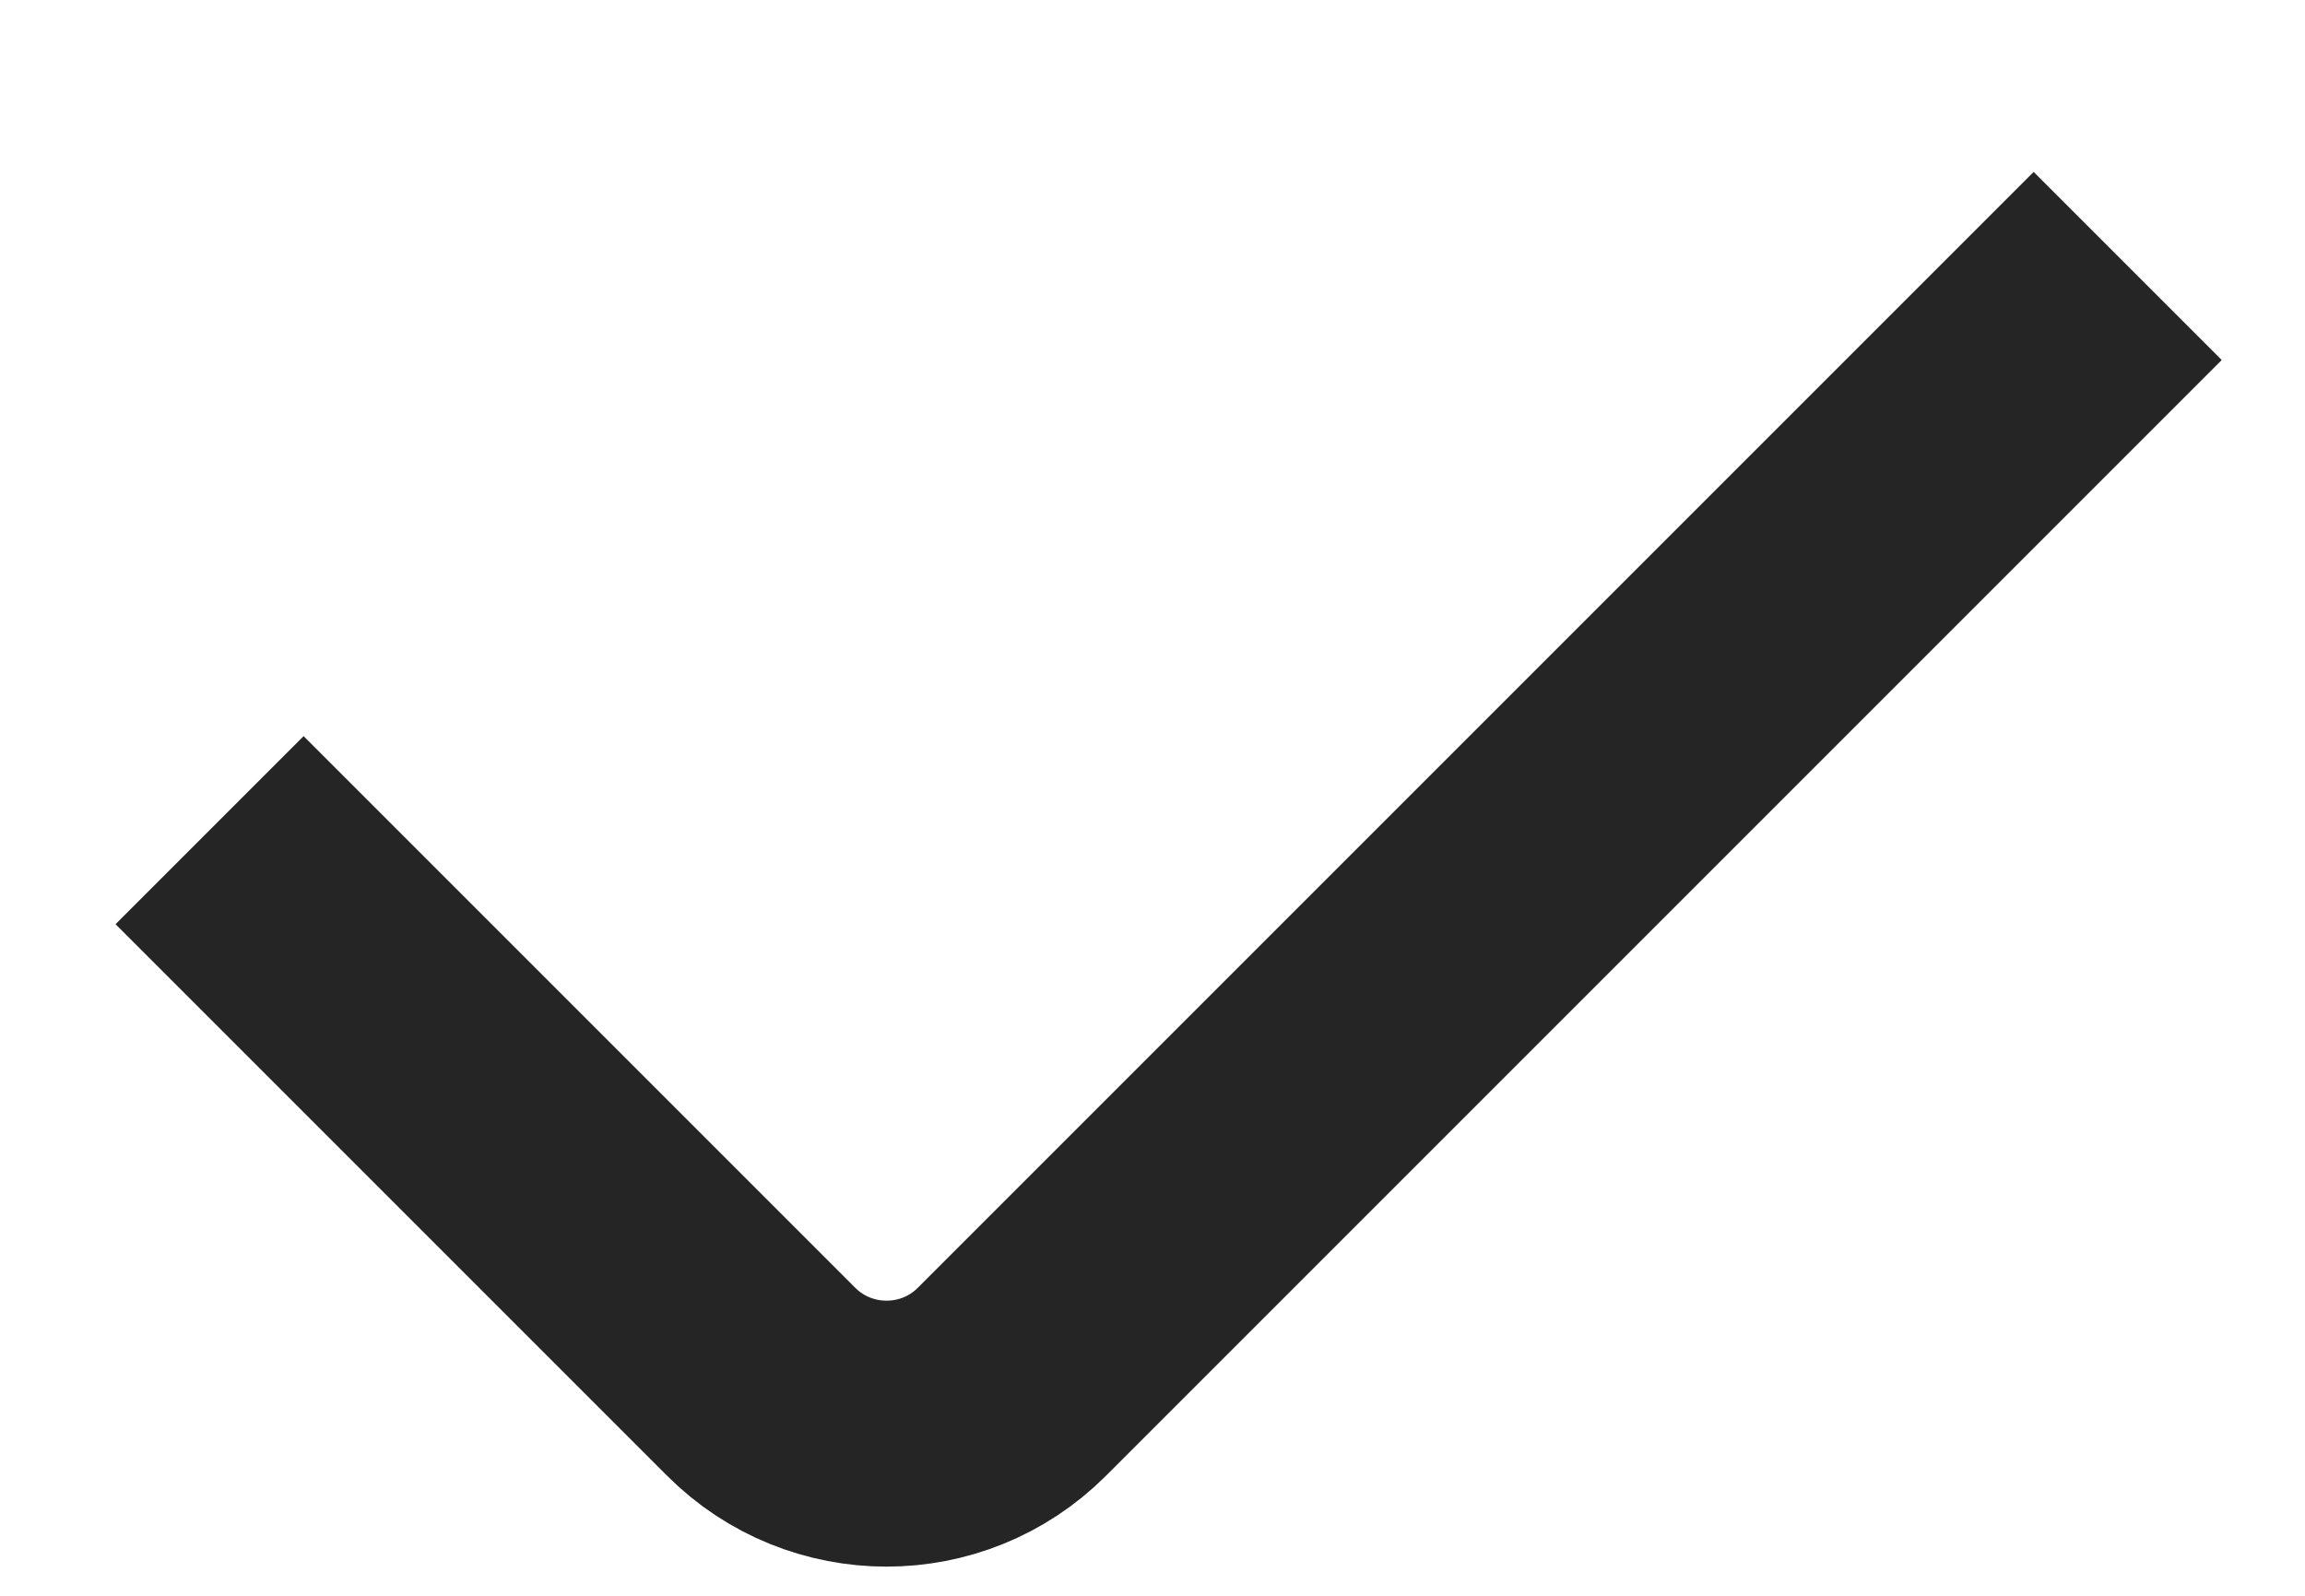
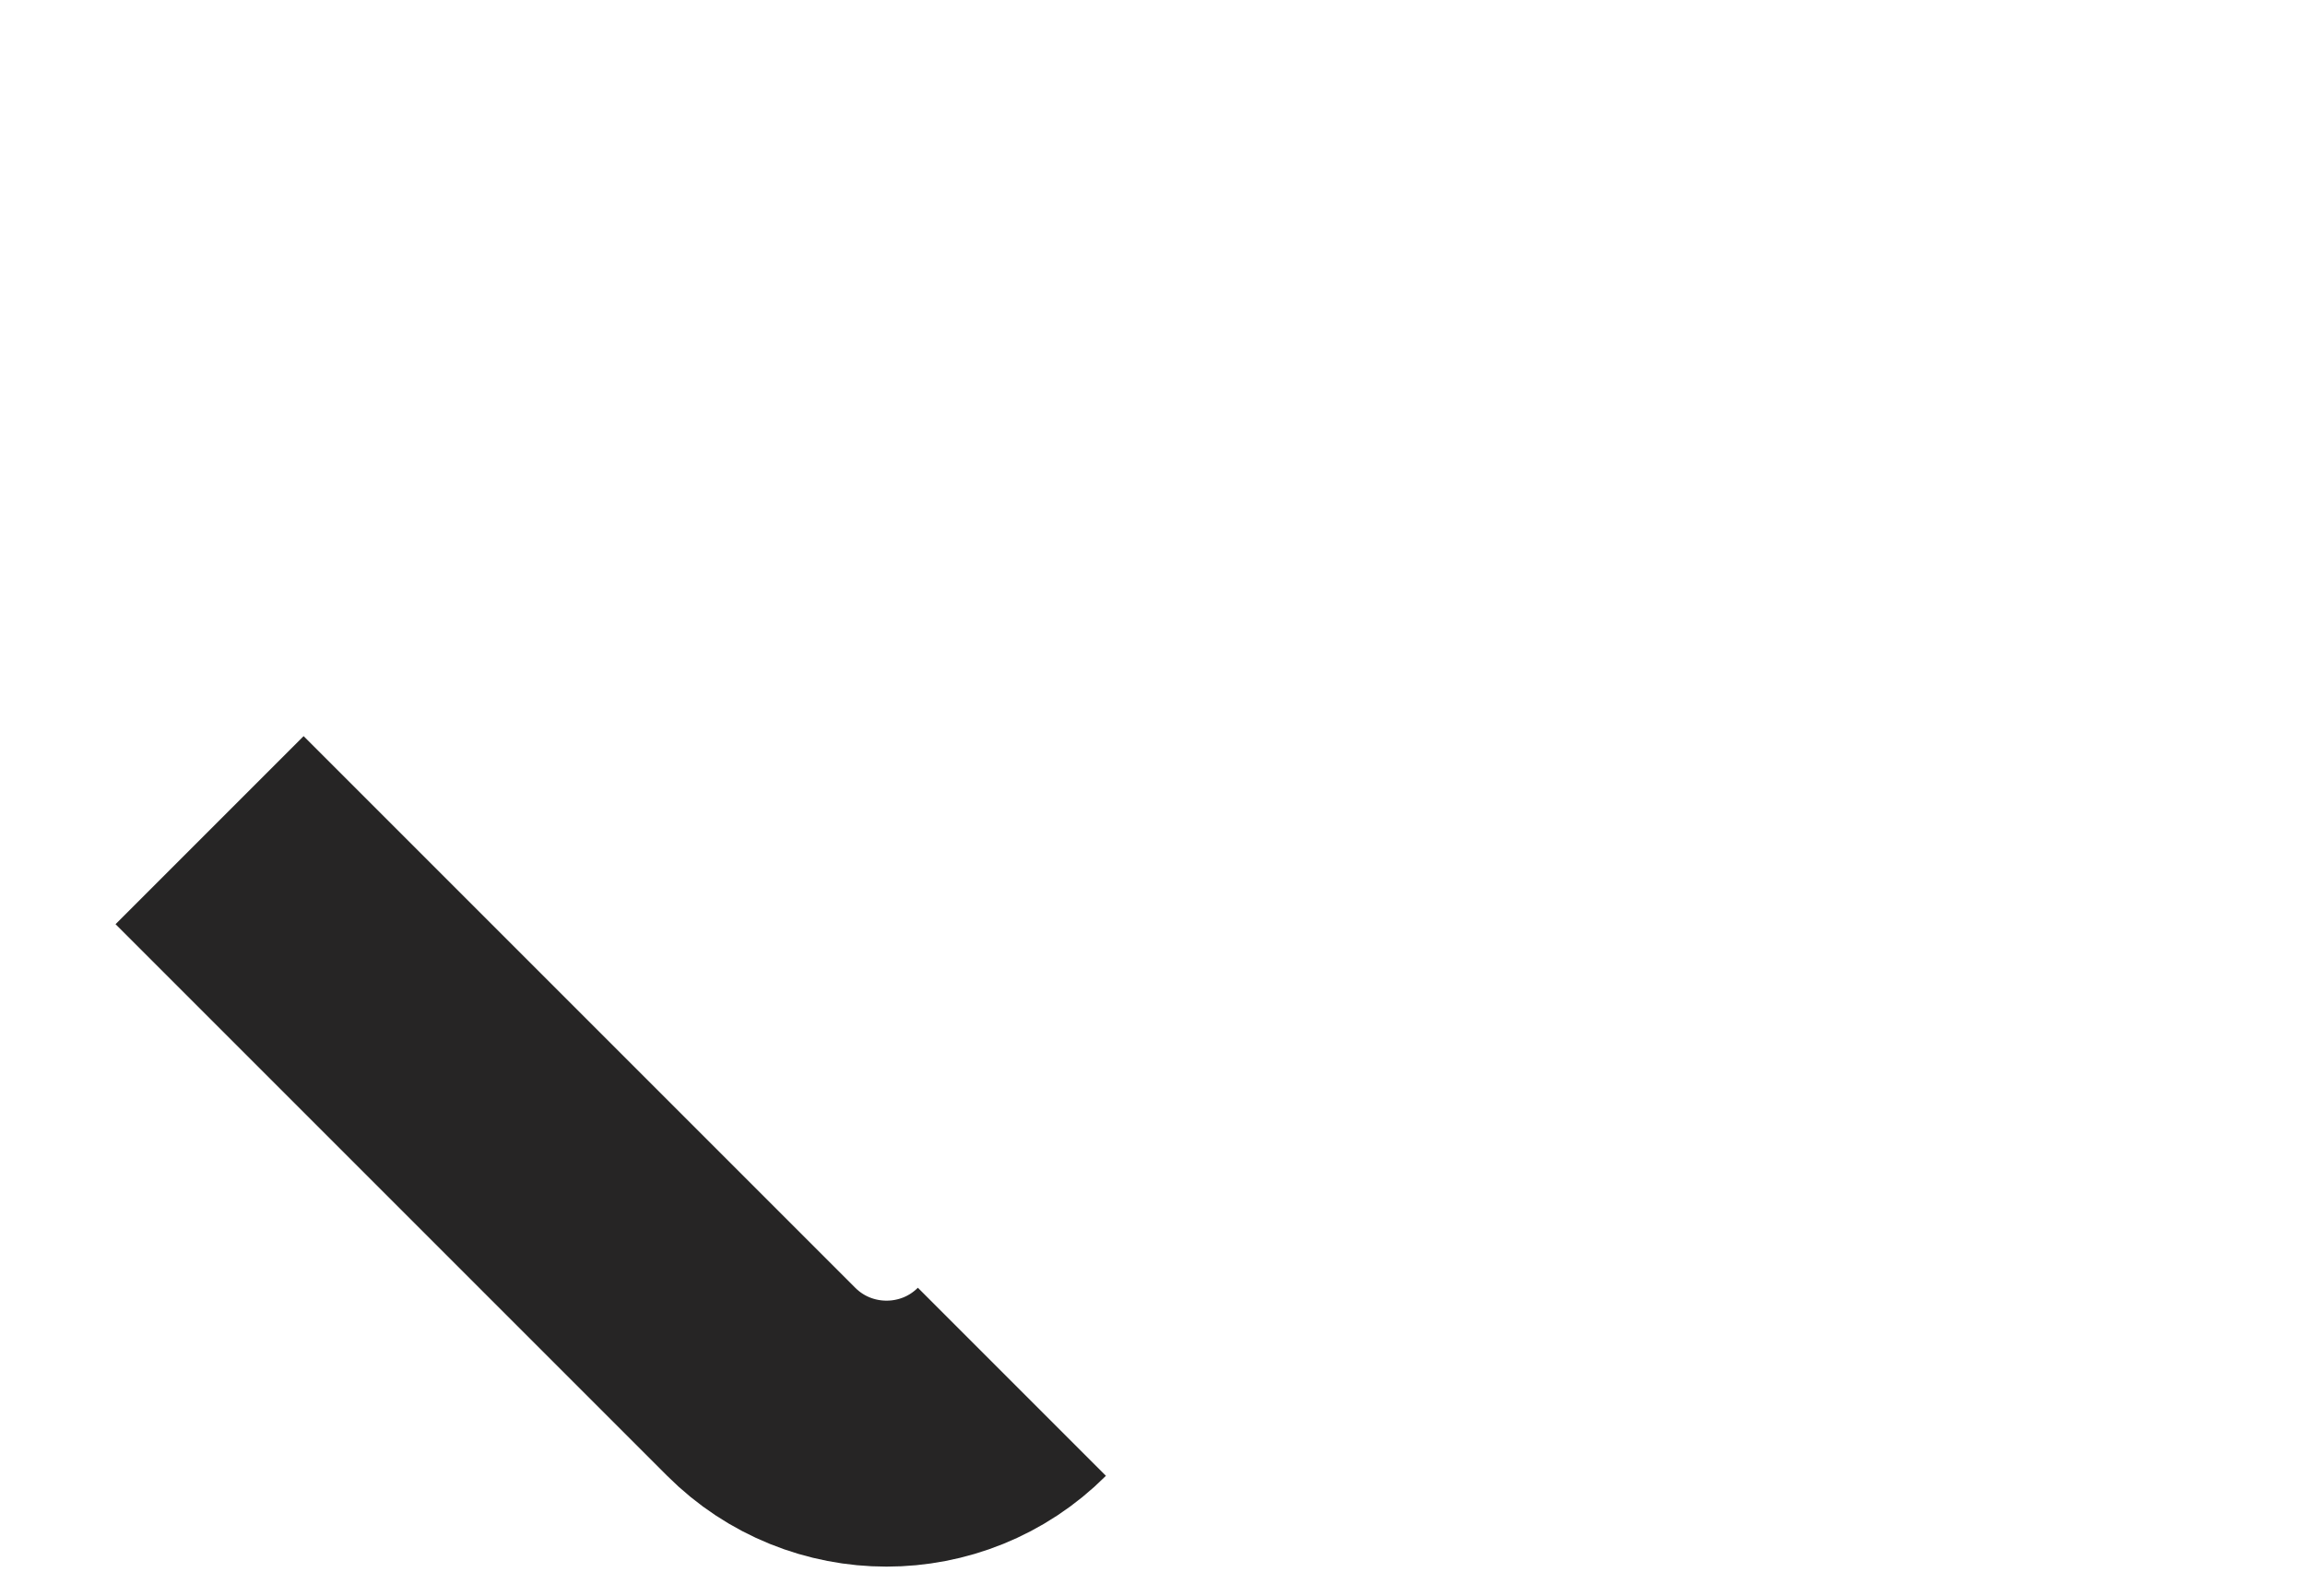
<svg xmlns="http://www.w3.org/2000/svg" width="13" height="9" viewBox="0 0 13 9" fill="none">
-   <path id="Vector 96" d="M1.182 4.682L4.293 7.793C4.683 8.183 5.317 8.183 5.707 7.793L12 1.5" stroke="#262525" stroke-width="1.5" />
+   <path id="Vector 96" d="M1.182 4.682L4.293 7.793C4.683 8.183 5.317 8.183 5.707 7.793" stroke="#262525" stroke-width="1.5" />
</svg>